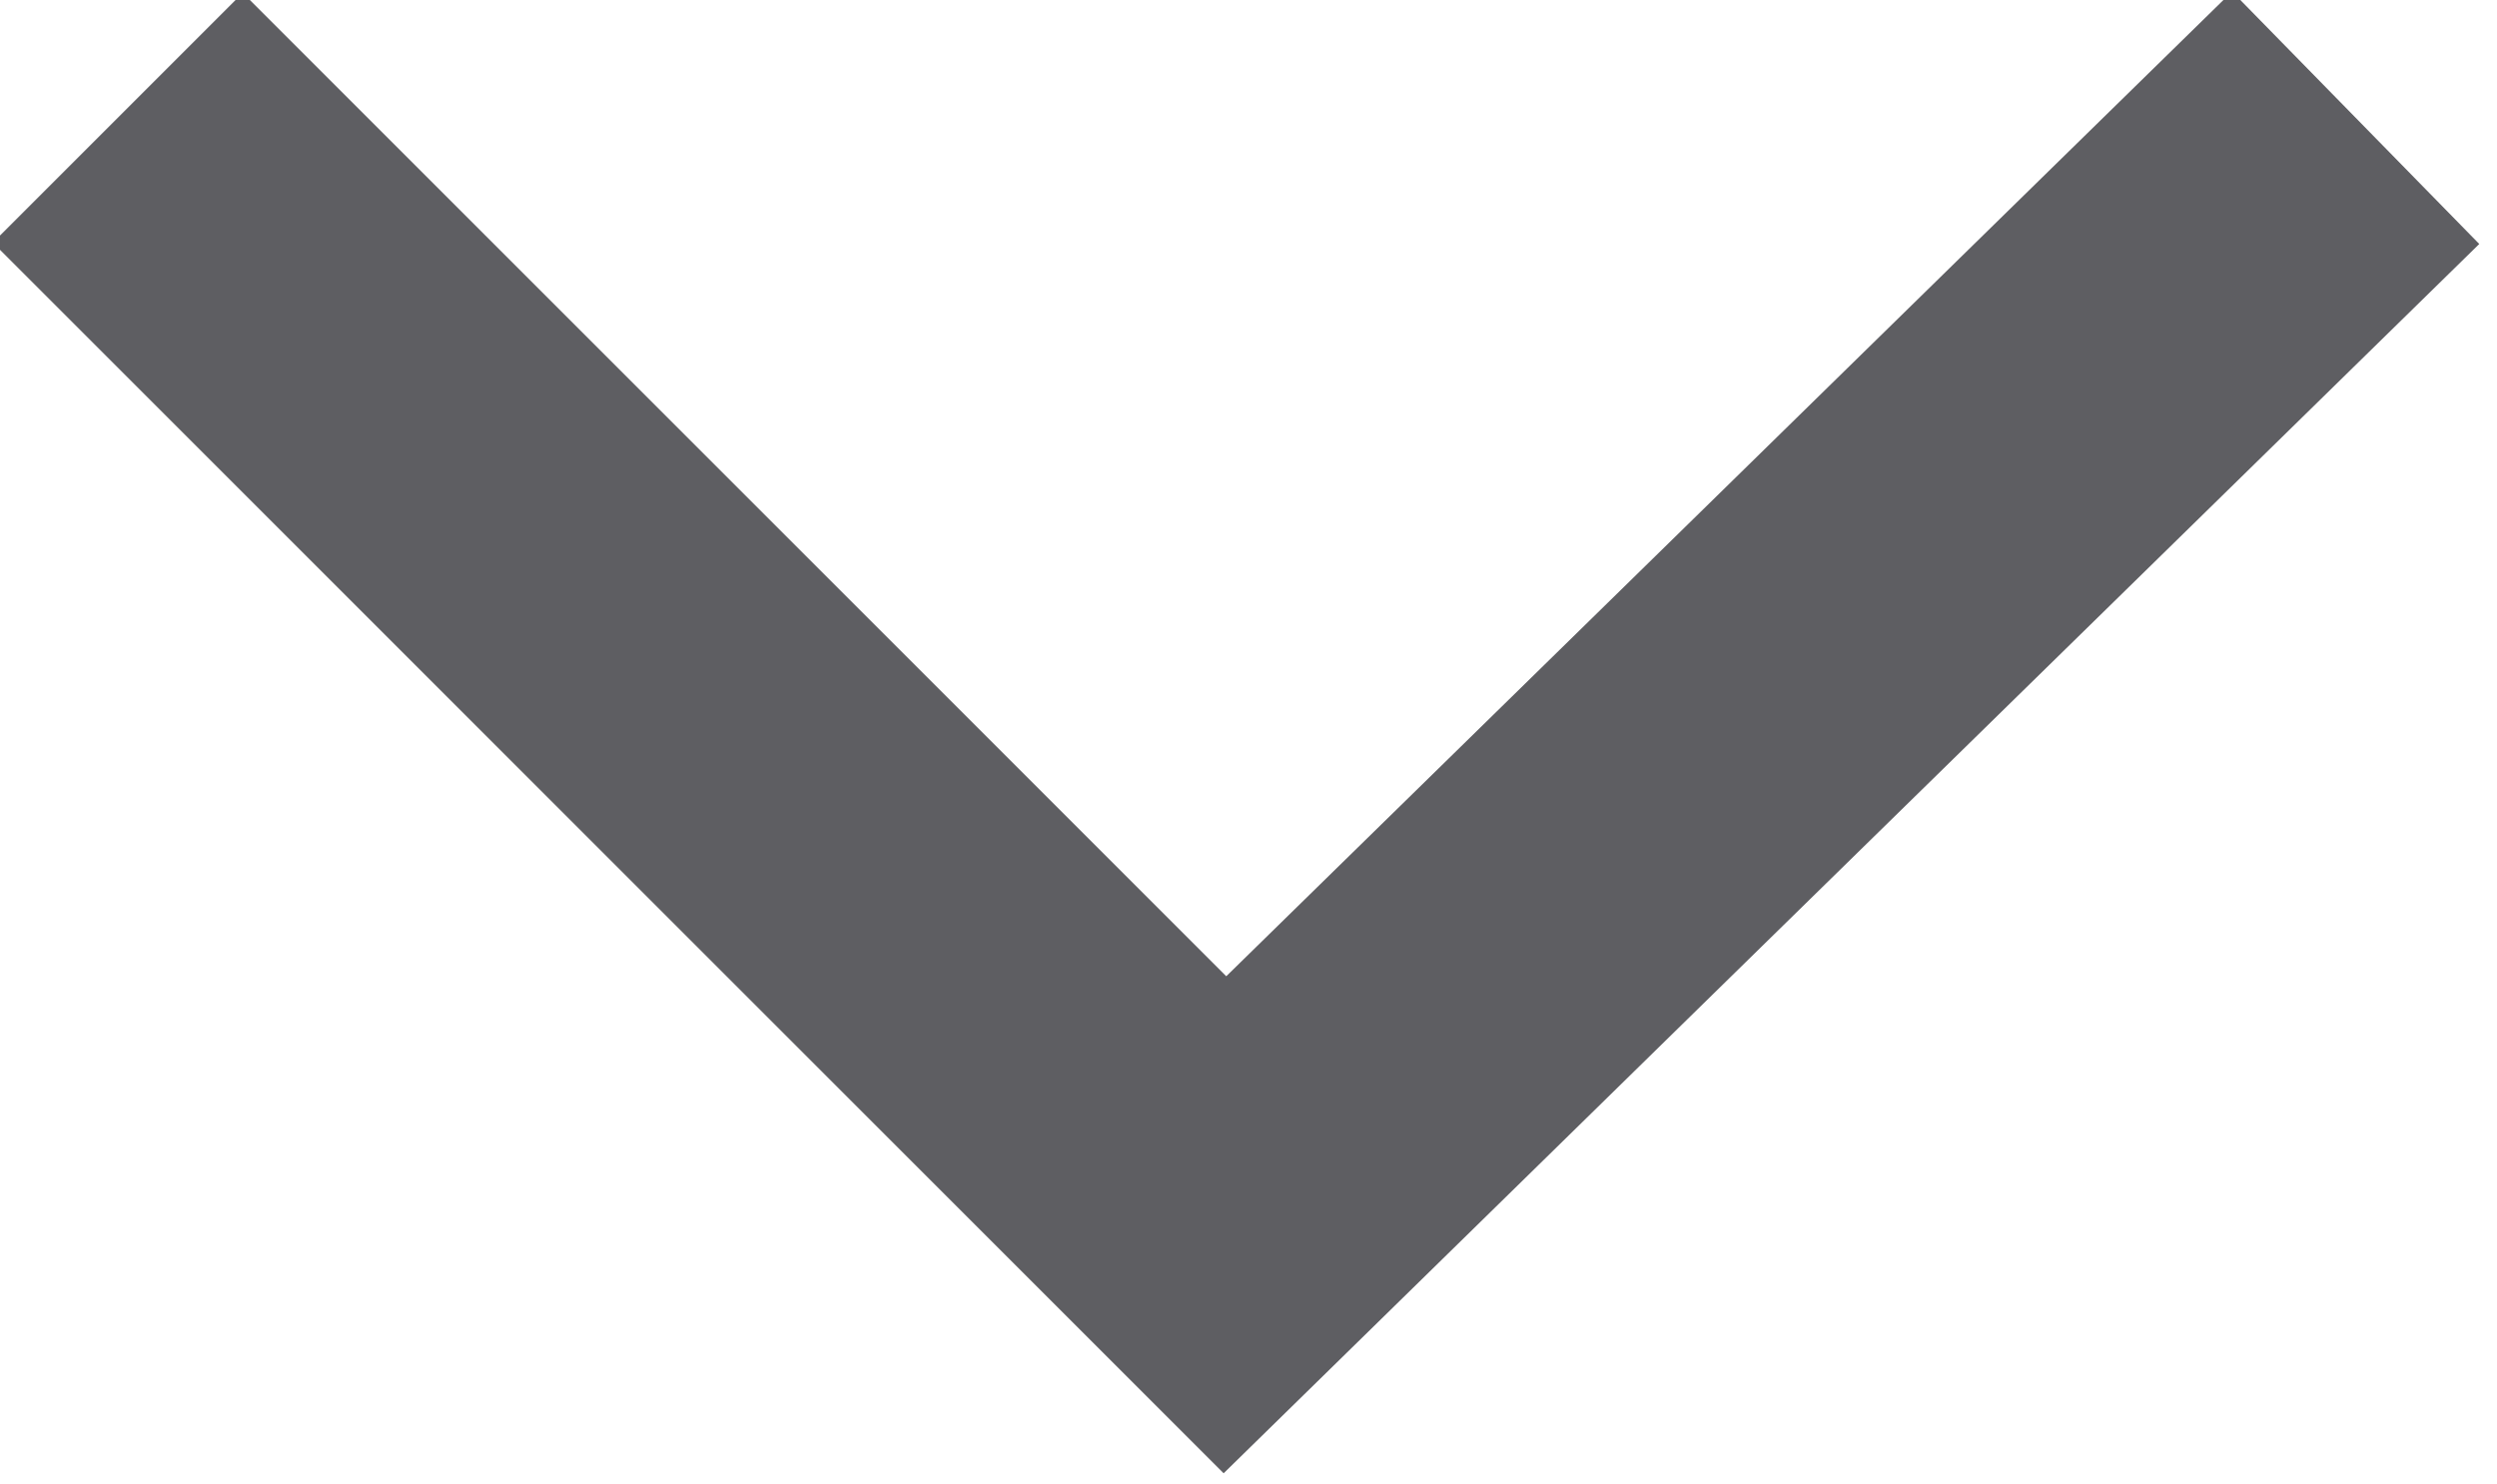
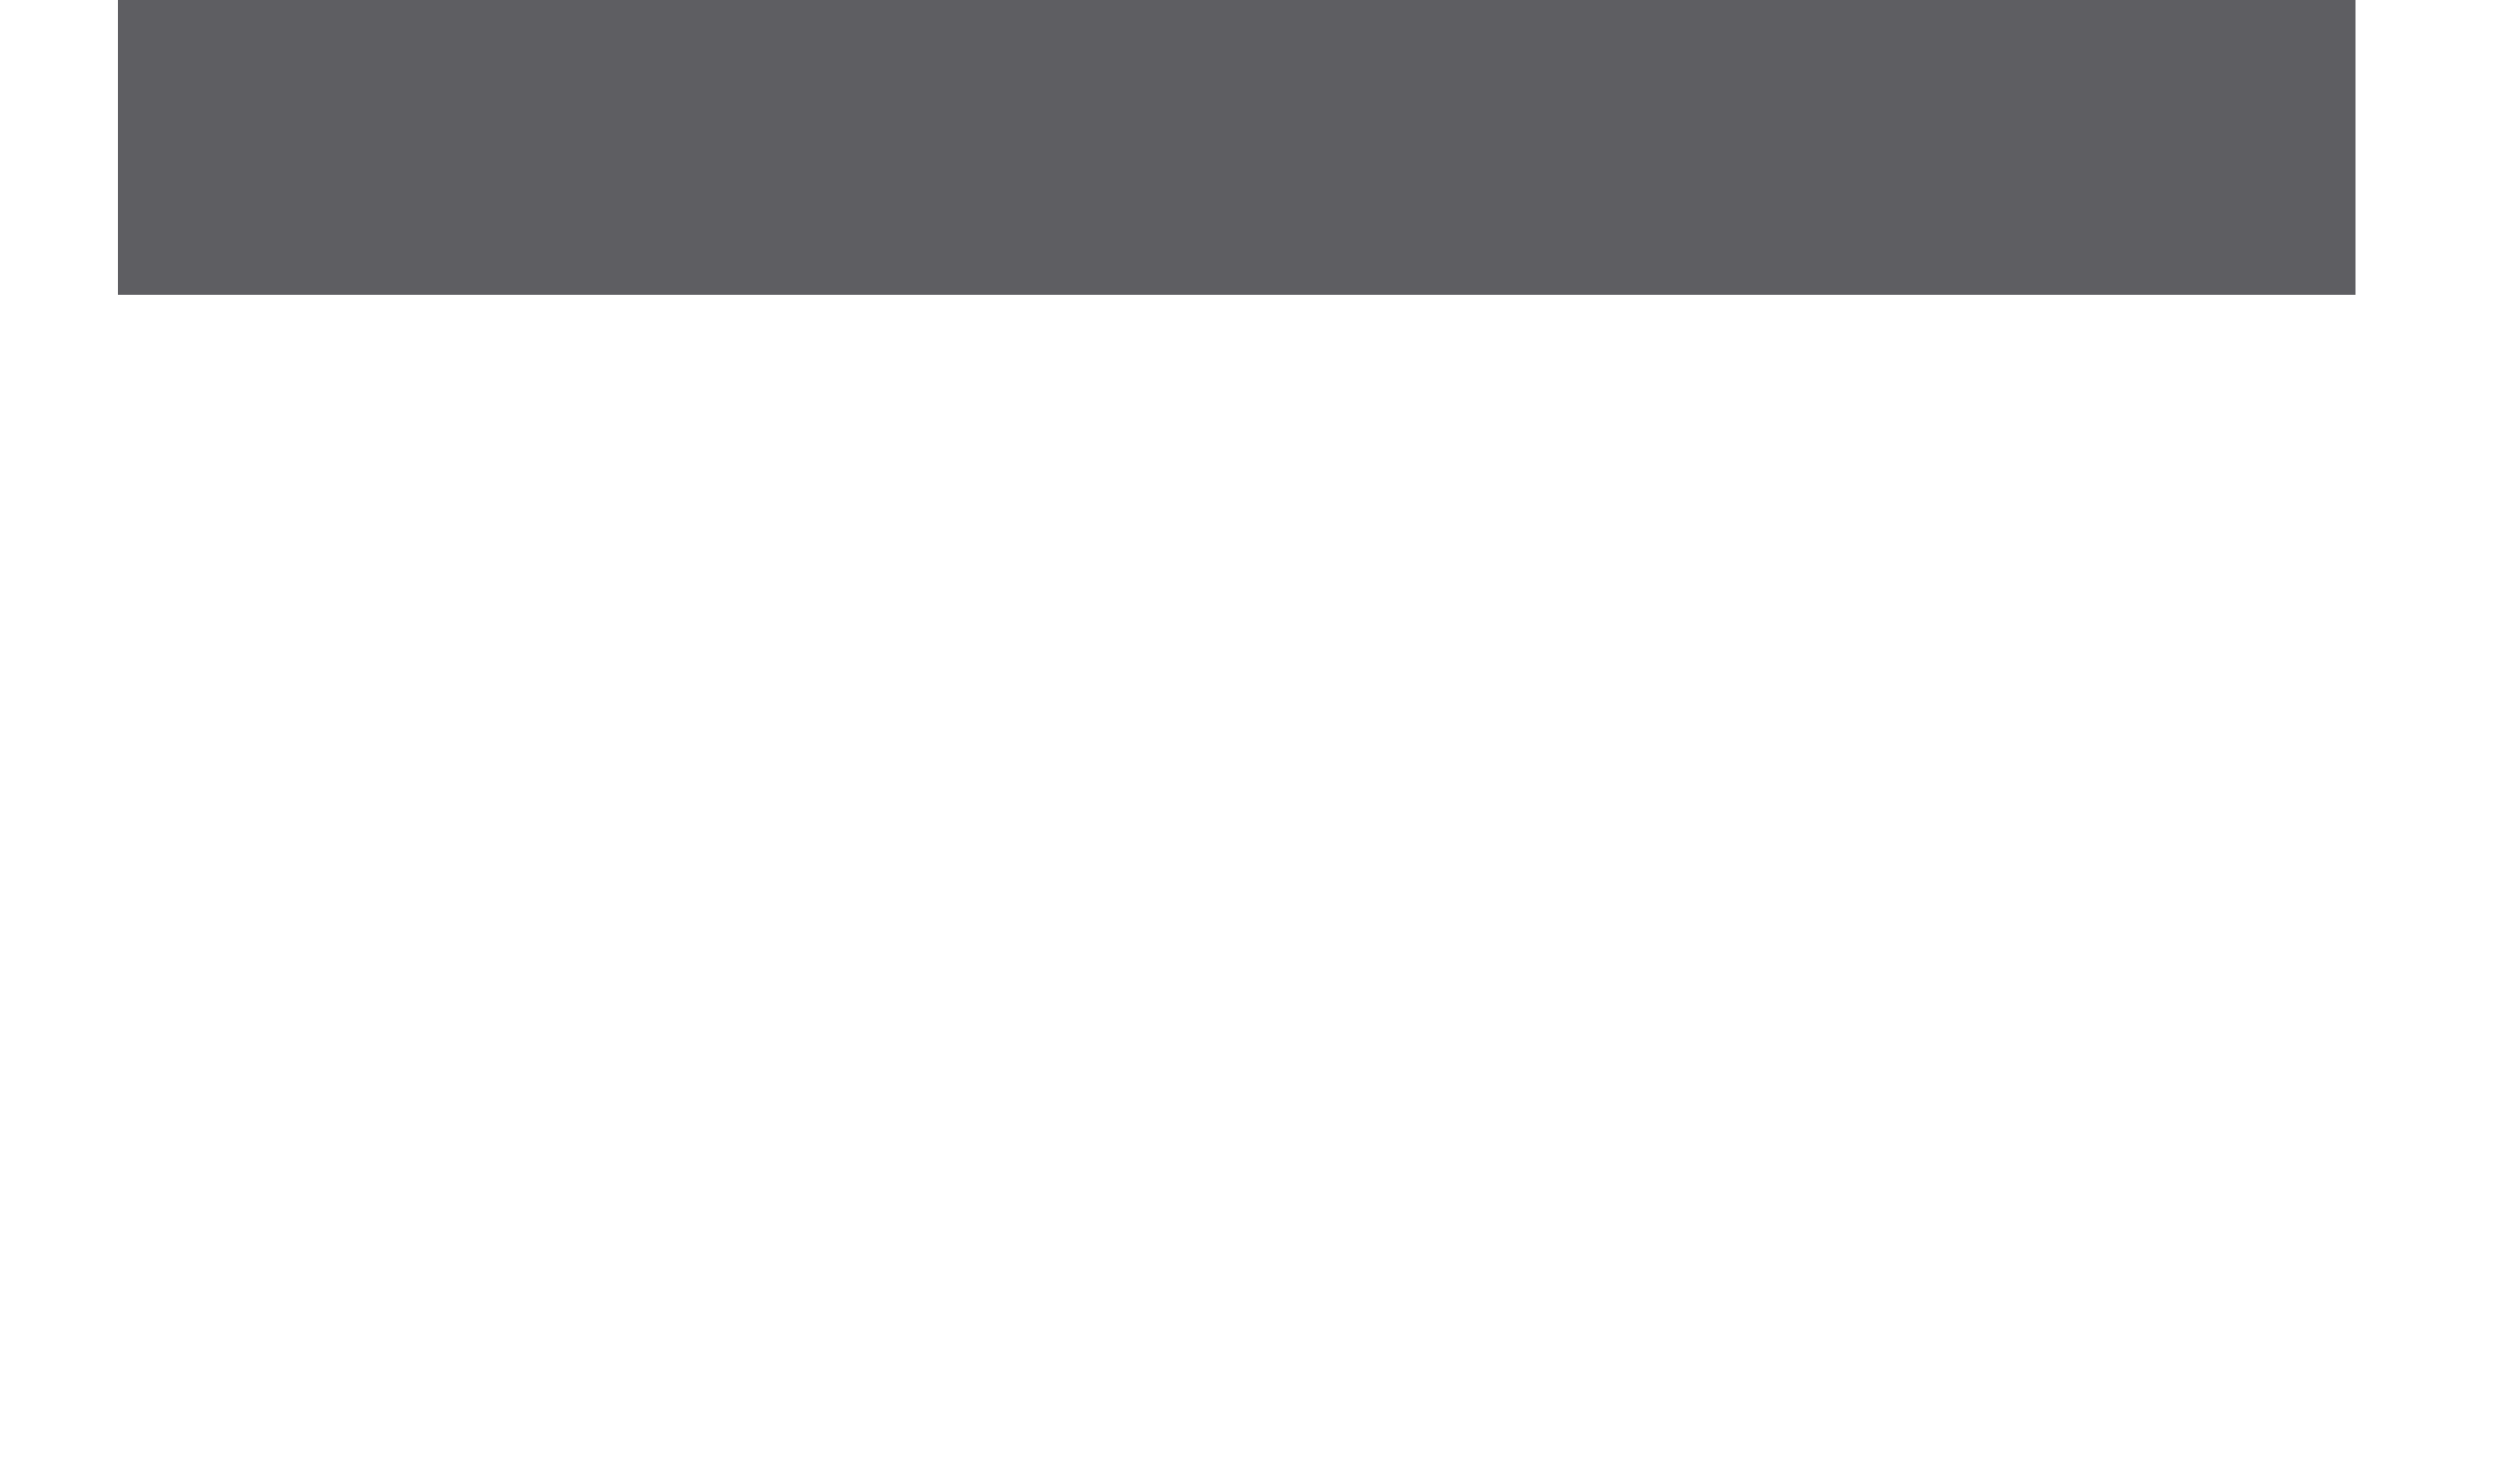
<svg xmlns="http://www.w3.org/2000/svg" id="Laag_1" version="1.1" viewBox="0 0 10.6 6.3">
-   <path id="Path_753" d="M.5.5l4.7,4.7L10,.5" fill="none" stroke="#5e5e62" stroke-width="1.5" />
+   <path id="Path_753" d="M.5.5L10,.5" fill="none" stroke="#5e5e62" stroke-width="1.5" />
</svg>